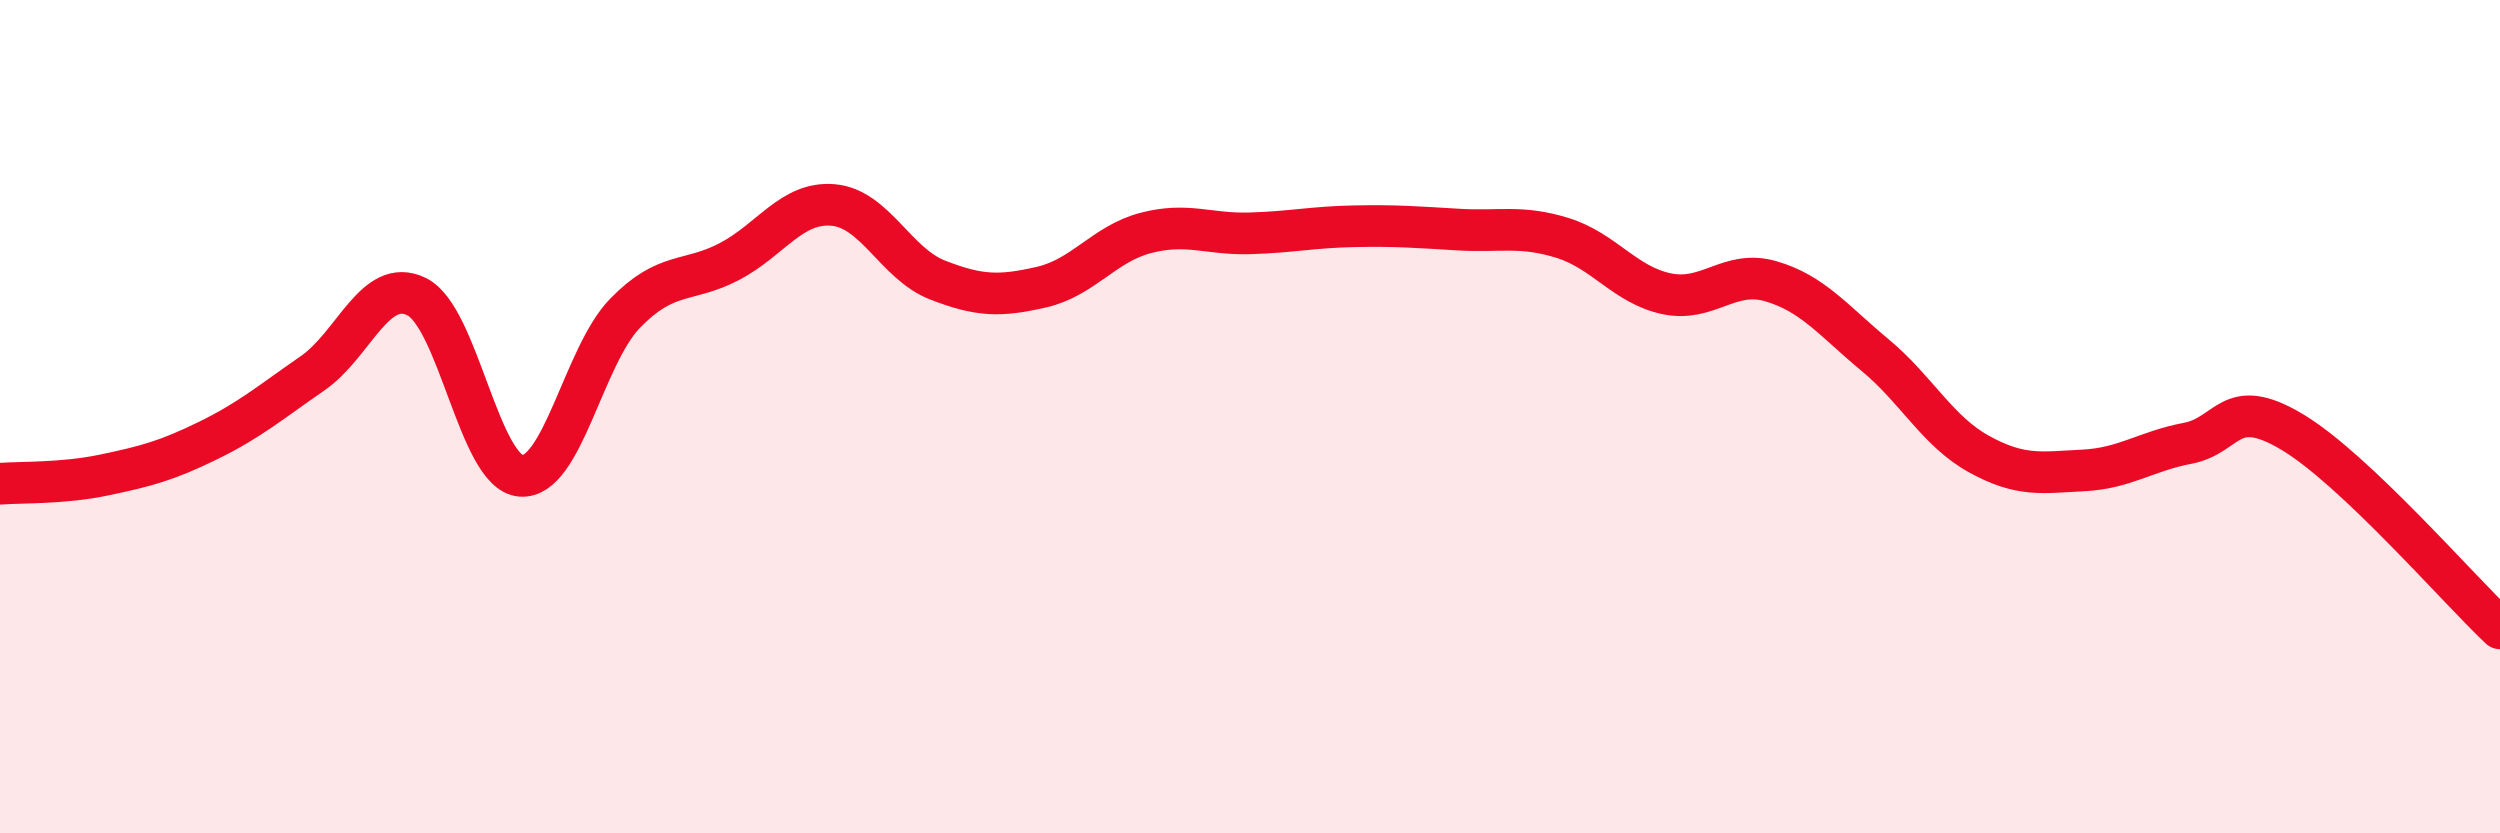
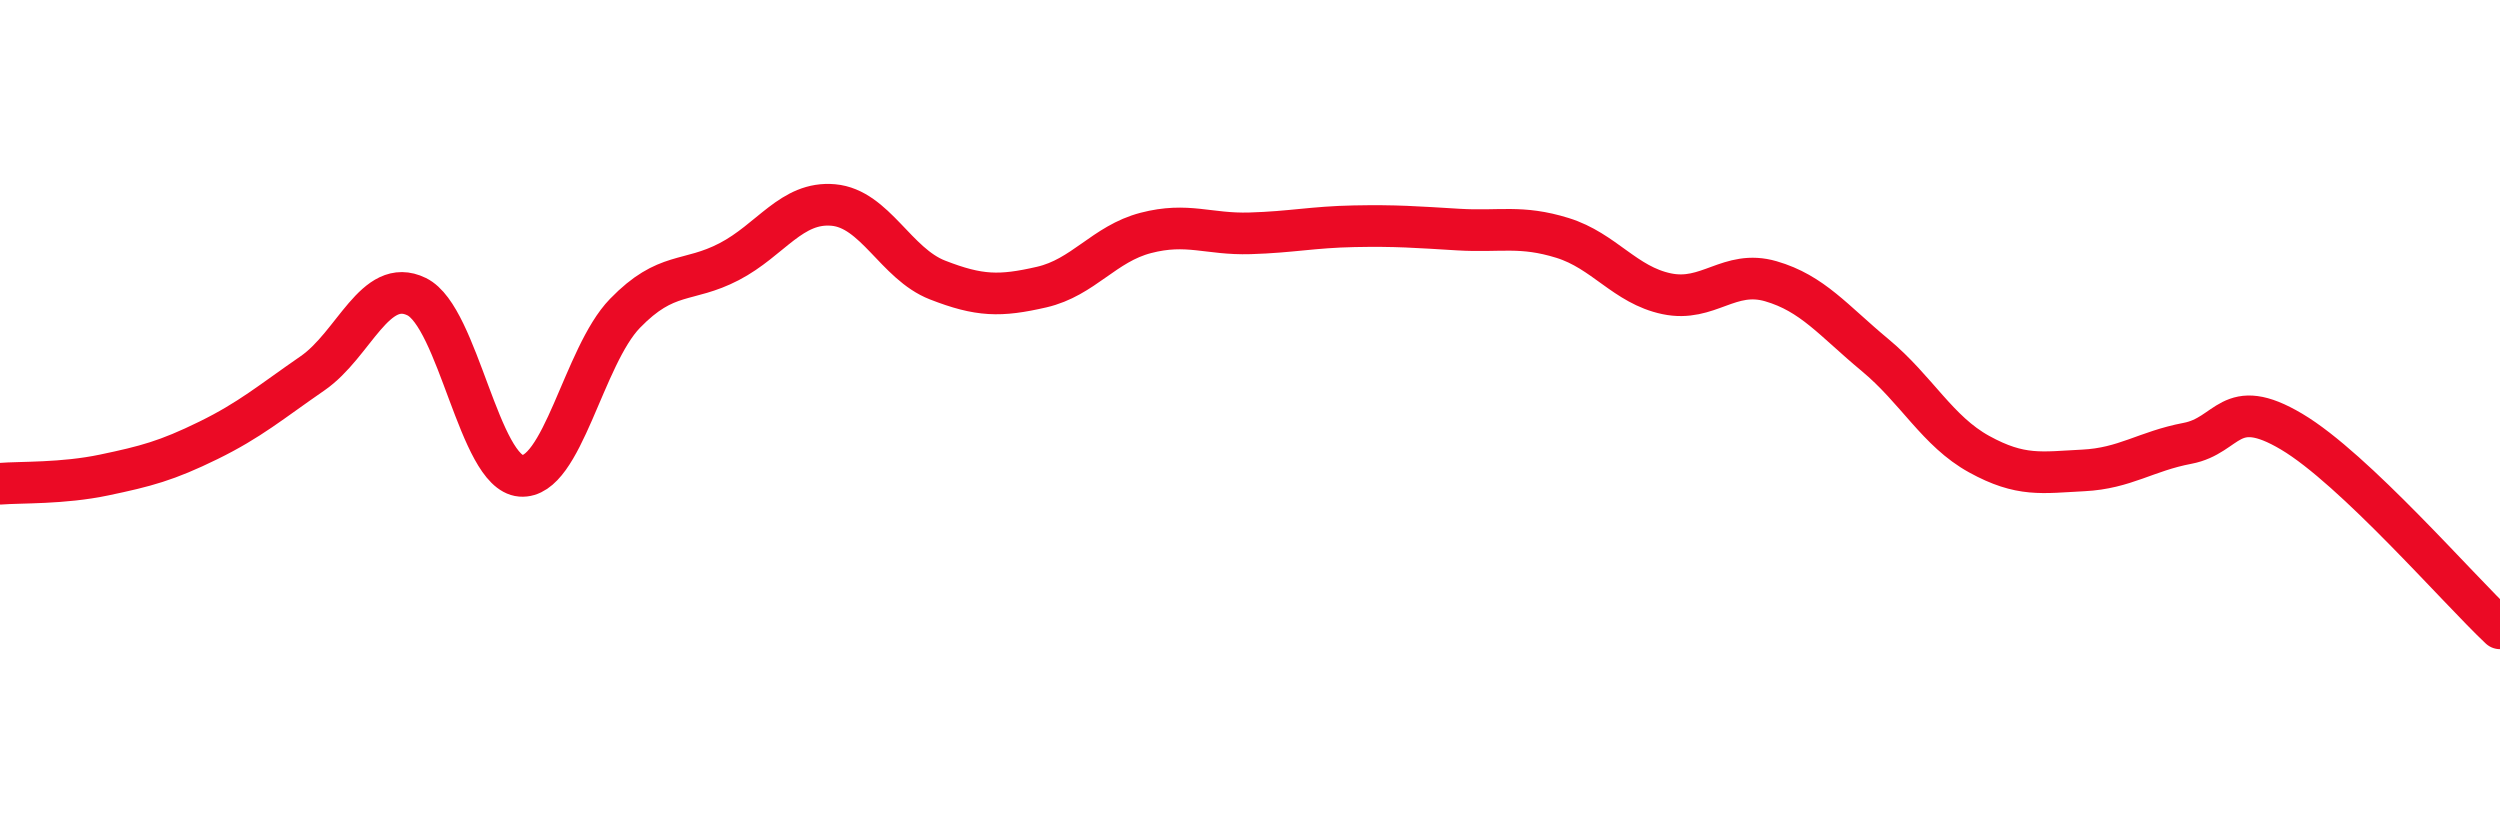
<svg xmlns="http://www.w3.org/2000/svg" width="60" height="20" viewBox="0 0 60 20">
-   <path d="M 0,11.61 C 0.5,11.57 1.5,11.61 2.5,11.4 C 3.5,11.19 4,11.06 5,10.57 C 6,10.08 6.5,9.65 7.5,8.96 C 8.5,8.27 9,6.63 10,7.12 C 11,7.61 11.5,11.34 12.5,11.42 C 13.5,11.5 14,8.55 15,7.52 C 16,6.49 16.5,6.8 17.5,6.28 C 18.5,5.76 19,4.83 20,4.92 C 21,5.01 21.5,6.33 22.5,6.72 C 23.5,7.11 24,7.12 25,6.89 C 26,6.66 26.5,5.85 27.5,5.59 C 28.5,5.33 29,5.63 30,5.6 C 31,5.57 31.5,5.45 32.5,5.43 C 33.5,5.41 34,5.45 35,5.51 C 36,5.57 36.5,5.4 37.5,5.71 C 38.5,6.02 39,6.84 40,7.05 C 41,7.26 41.5,6.46 42.5,6.75 C 43.5,7.04 44,7.69 45,8.52 C 46,9.35 46.5,10.35 47.5,10.9 C 48.5,11.45 49,11.34 50,11.29 C 51,11.24 51.5,10.83 52.5,10.64 C 53.5,10.45 53.5,9.47 55,10.36 C 56.5,11.25 59,14.14 60,15.08L60 20L0 20Z" fill="#EB0A25" opacity="0.1" stroke-linecap="round" stroke-linejoin="round" />
  <path d="M 0,11.61 C 0.5,11.57 1.5,11.61 2.5,11.4 C 3.5,11.19 4,11.06 5,10.57 C 6,10.08 6.5,9.65 7.5,8.96 C 8.5,8.27 9,6.63 10,7.12 C 11,7.61 11.5,11.34 12.5,11.42 C 13.5,11.5 14,8.55 15,7.52 C 16,6.49 16.5,6.8 17.5,6.28 C 18.5,5.76 19,4.83 20,4.92 C 21,5.01 21.5,6.33 22.5,6.72 C 23.5,7.11 24,7.12 25,6.89 C 26,6.66 26.5,5.85 27.5,5.59 C 28.5,5.33 29,5.63 30,5.6 C 31,5.57 31.5,5.45 32.5,5.43 C 33.5,5.41 34,5.45 35,5.51 C 36,5.57 36.5,5.4 37.5,5.71 C 38.5,6.02 39,6.84 40,7.05 C 41,7.26 41.5,6.46 42.5,6.75 C 43.5,7.04 44,7.69 45,8.52 C 46,9.35 46.5,10.35 47.5,10.9 C 48.5,11.45 49,11.34 50,11.29 C 51,11.24 51.5,10.83 52.5,10.64 C 53.5,10.45 53.5,9.47 55,10.36 C 56.5,11.25 59,14.14 60,15.08" stroke="#EB0A25" stroke-width="1" fill="none" stroke-linecap="round" stroke-linejoin="round" />
</svg>